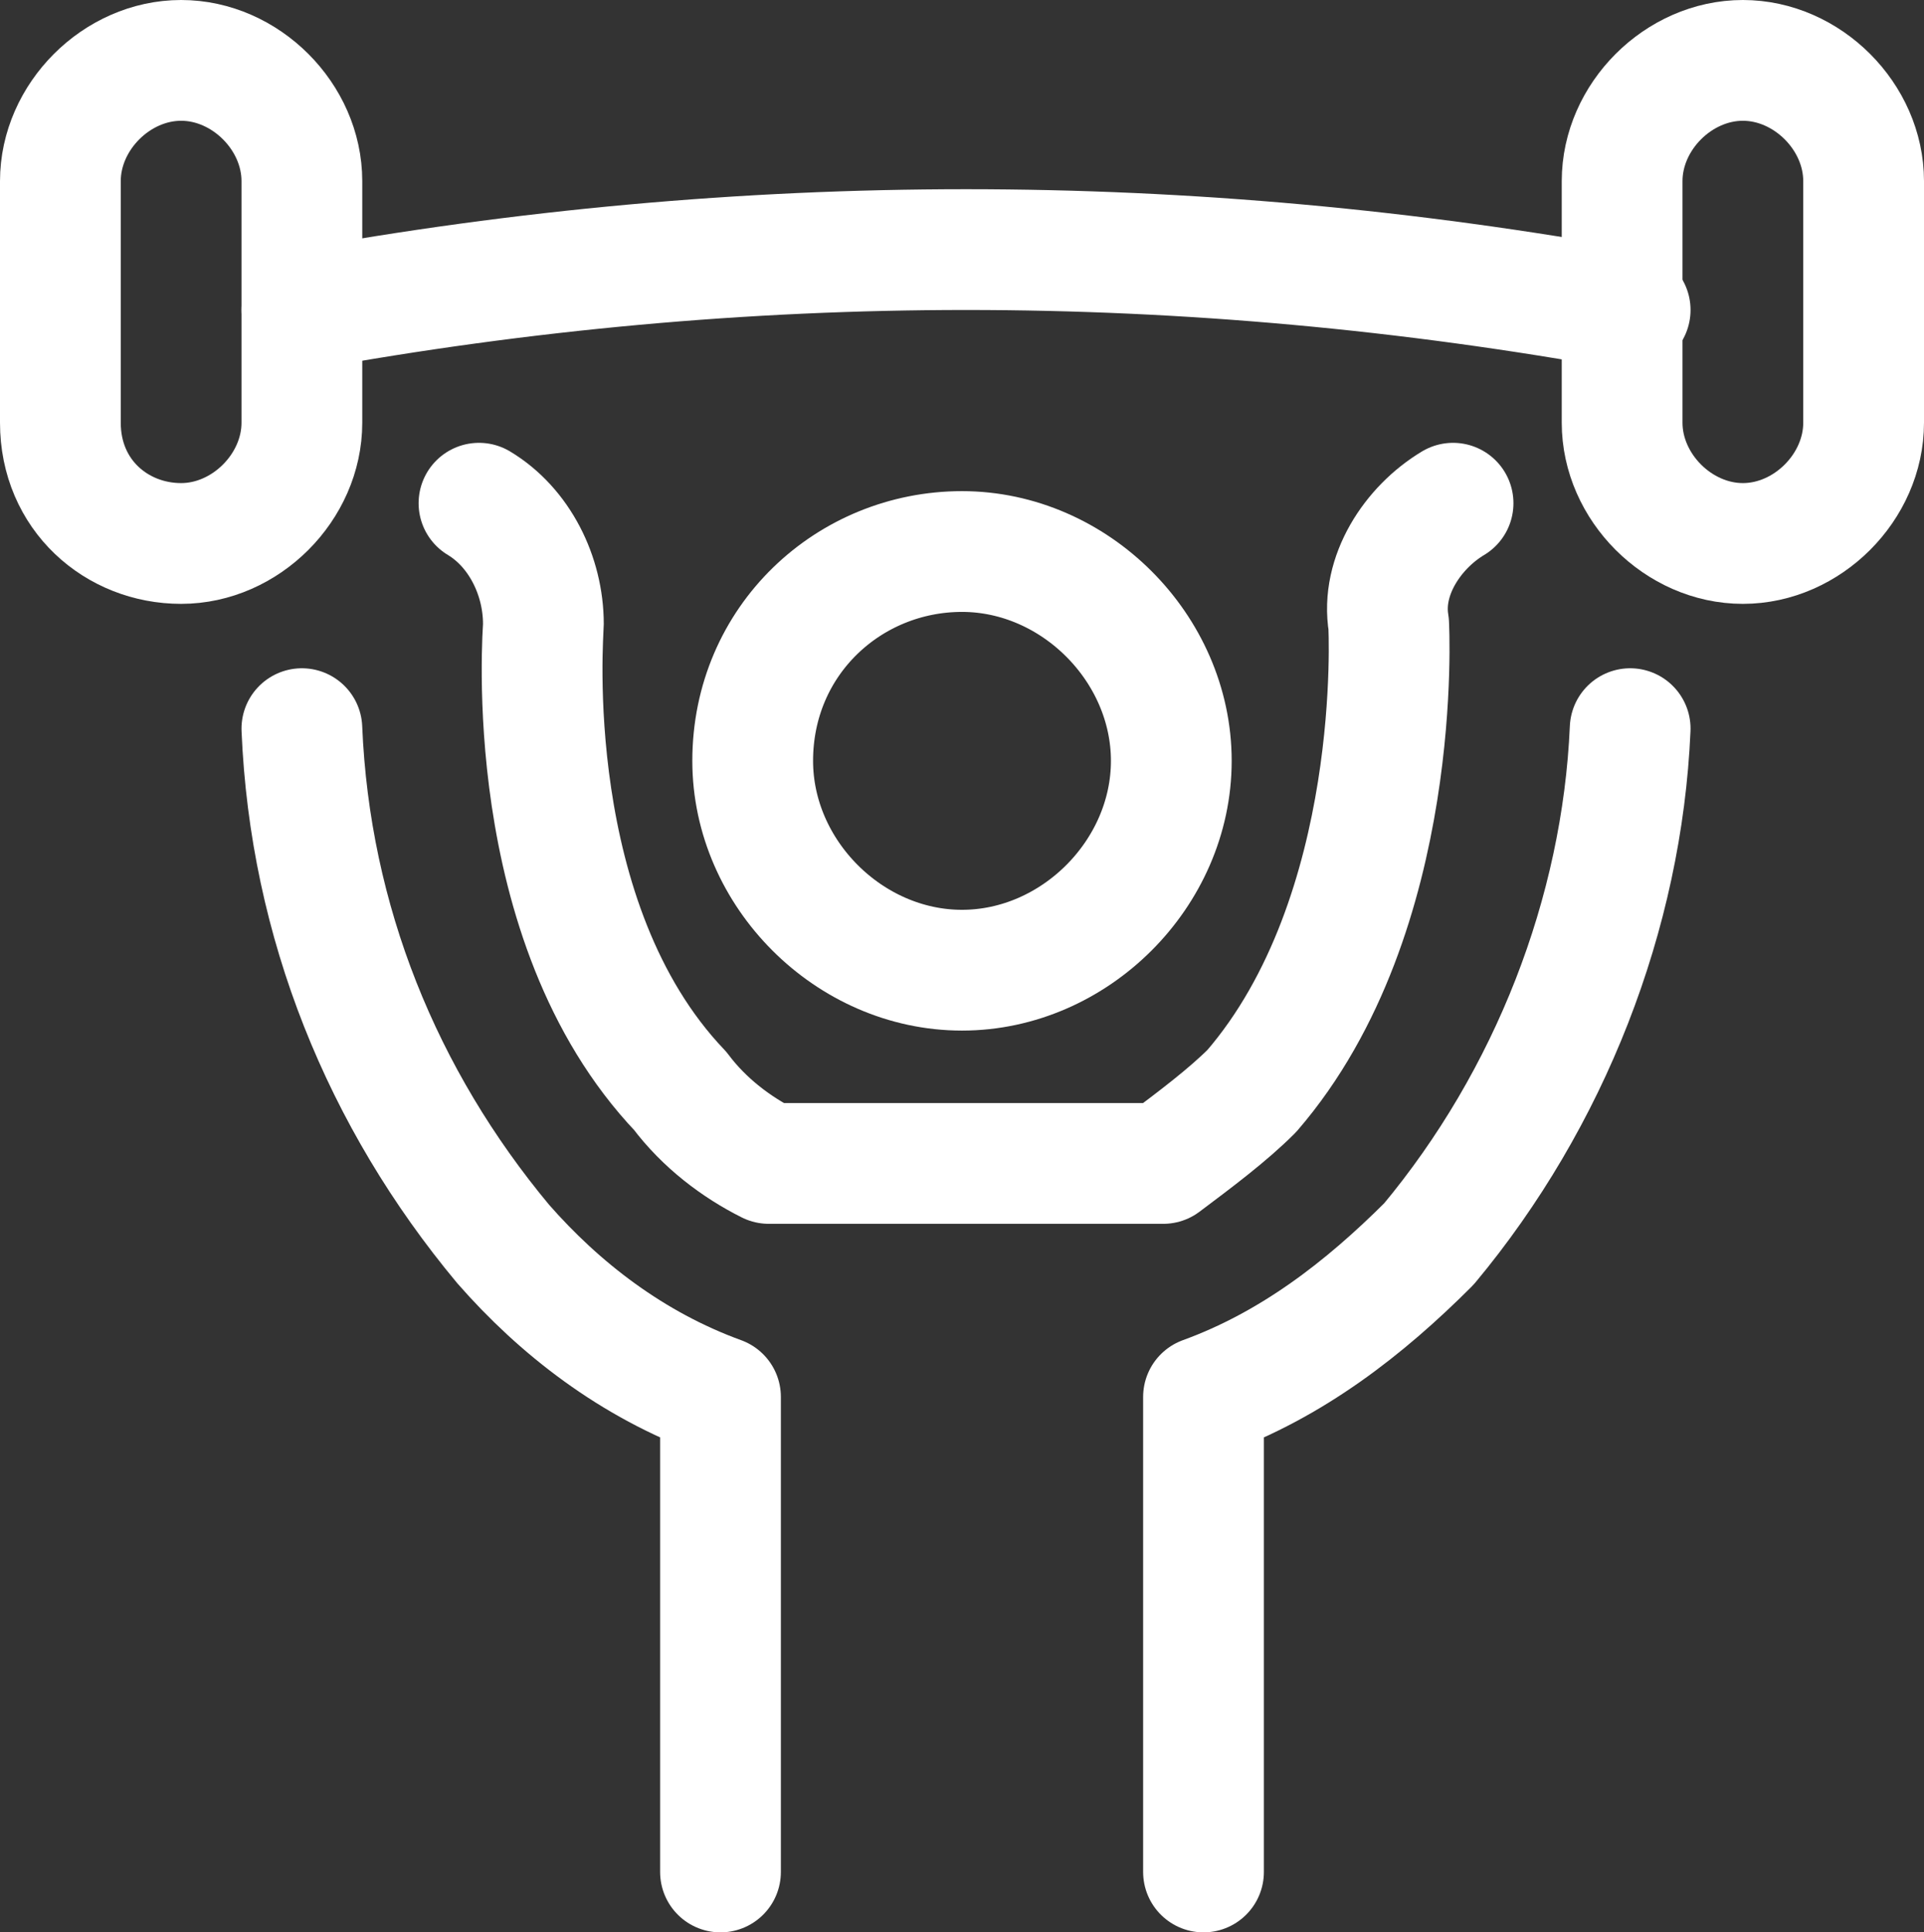
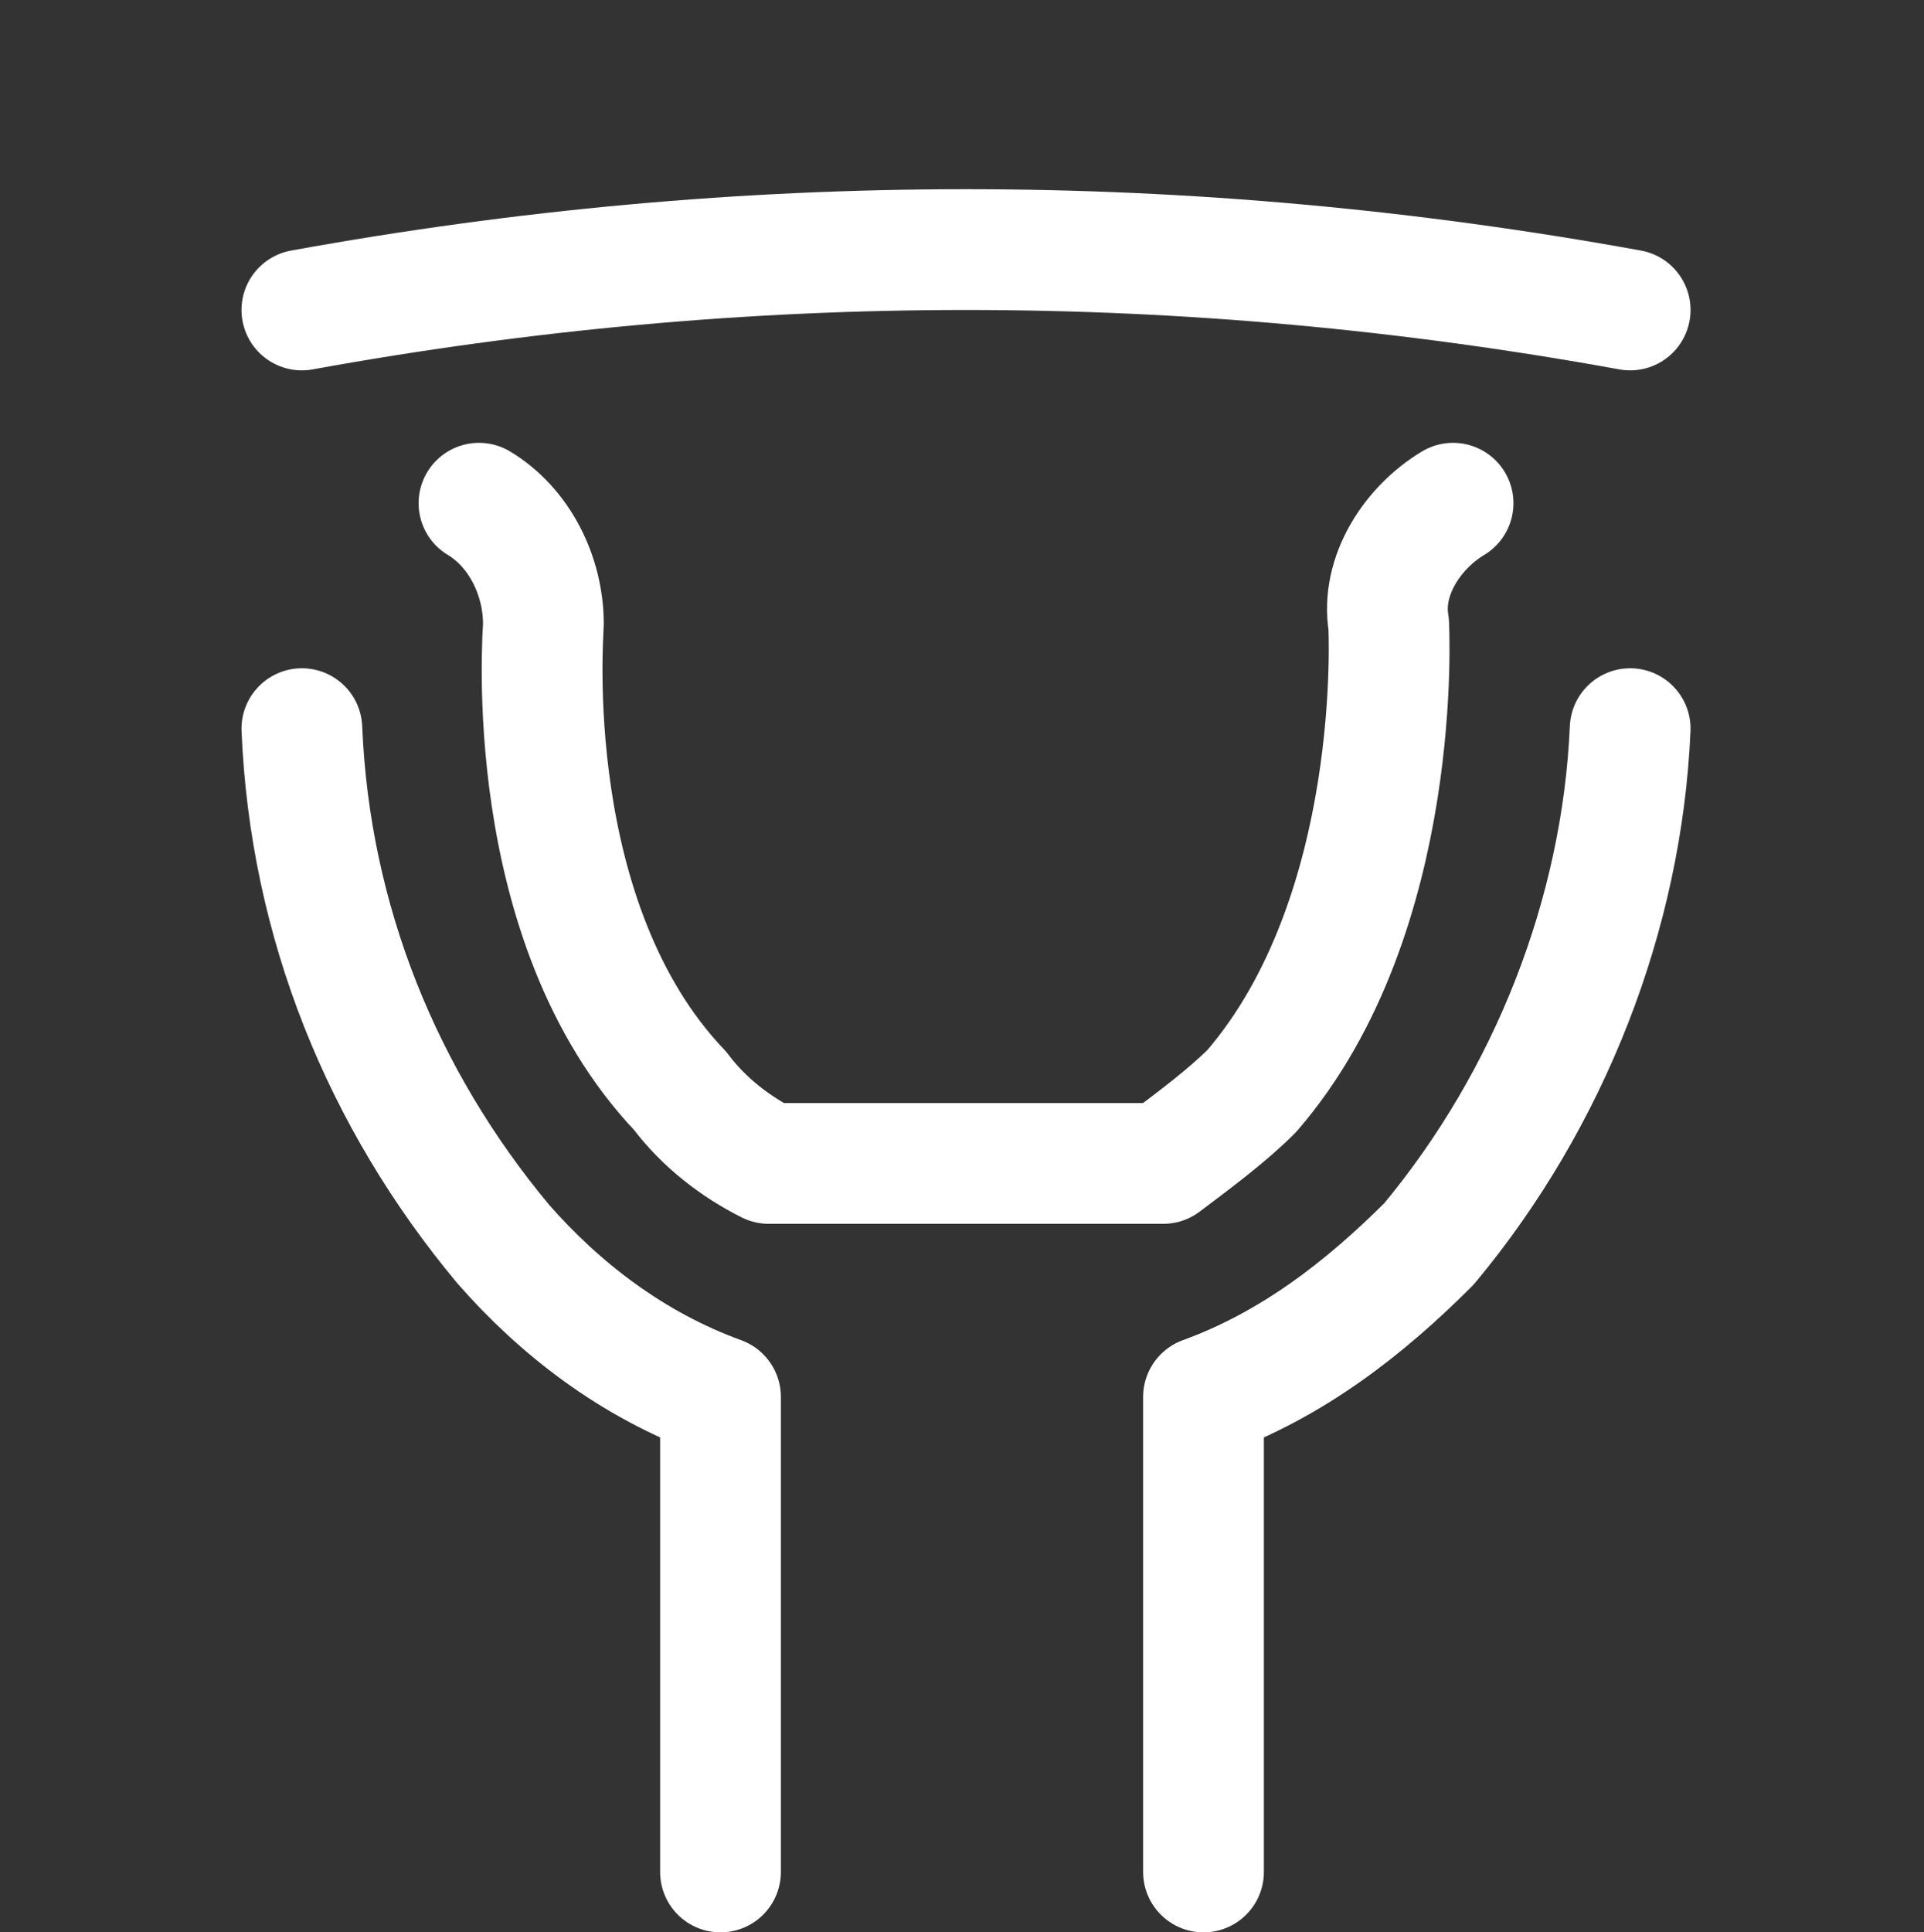
<svg xmlns="http://www.w3.org/2000/svg" id="Ebene_1" data-name="Ebene 1" viewBox="0 0 23.9 24">
  <rect x="0" y="0" width="23.9" height="24" fill="#333333" stroke="none" />
-   <path d="m9.35,9.45c0,1.4,1.2,2.6,2.6,2.6s2.6-1.2,2.6-2.6-1.2-2.6-2.6-2.6-2.6,1.1-2.6,2.6Z" fill="none" stroke="#fff" stroke-linecap="round" stroke-linejoin="round" stroke-width="1.5" />
  <path d="m3.75,9.05c.1,2.4,1,4.6,2.5,6.4.7.8,1.6,1.5,2.7,1.9v5.9" fill="none" stroke="#fff" stroke-linecap="round" stroke-linejoin="round" stroke-width="1.5" />
  <path d="m18.05,6.25c-.5.3-.9.9-.8,1.5,0,0,.2,3.6-1.7,5.8-.3.3-.7.6-1.1.9h-4.9c-.4-.2-.8-.5-1.1-.9-2-2.1-1.7-5.7-1.7-5.8,0-.6-.3-1.2-.8-1.5" fill="none" stroke="#fff" stroke-linecap="round" stroke-linejoin="round" stroke-width="1.5" />
  <path d="m14.95,23.25v-5.9c1.1-.4,2-1.1,2.8-1.9,1.5-1.8,2.4-4.1,2.5-6.4" fill="none" stroke="#fff" stroke-linecap="round" stroke-linejoin="round" stroke-width="1.5" />
  <path d="m20.25,3.85c-5.5-1-11-1-16.5,0" fill="none" stroke="#fff" stroke-linecap="round" stroke-linejoin="round" stroke-width="1.5" />
-   <path d="m23.15,5.25c0,.8-.7,1.5-1.5,1.5s-1.5-.7-1.5-1.5v-3c0-.8.7-1.5,1.5-1.5s1.5.7,1.5,1.5v3Z" fill="none" stroke="#fff" stroke-linecap="round" stroke-linejoin="round" stroke-width="1.5" />
-   <path d="m3.75,5.25c0,.8-.7,1.5-1.5,1.5s-1.5-.6-1.5-1.5v-3c0-.8.7-1.5,1.5-1.5s1.5.7,1.5,1.5v3Z" fill="none" stroke="#fff" stroke-linecap="round" stroke-linejoin="round" stroke-width="1.5" />
</svg>